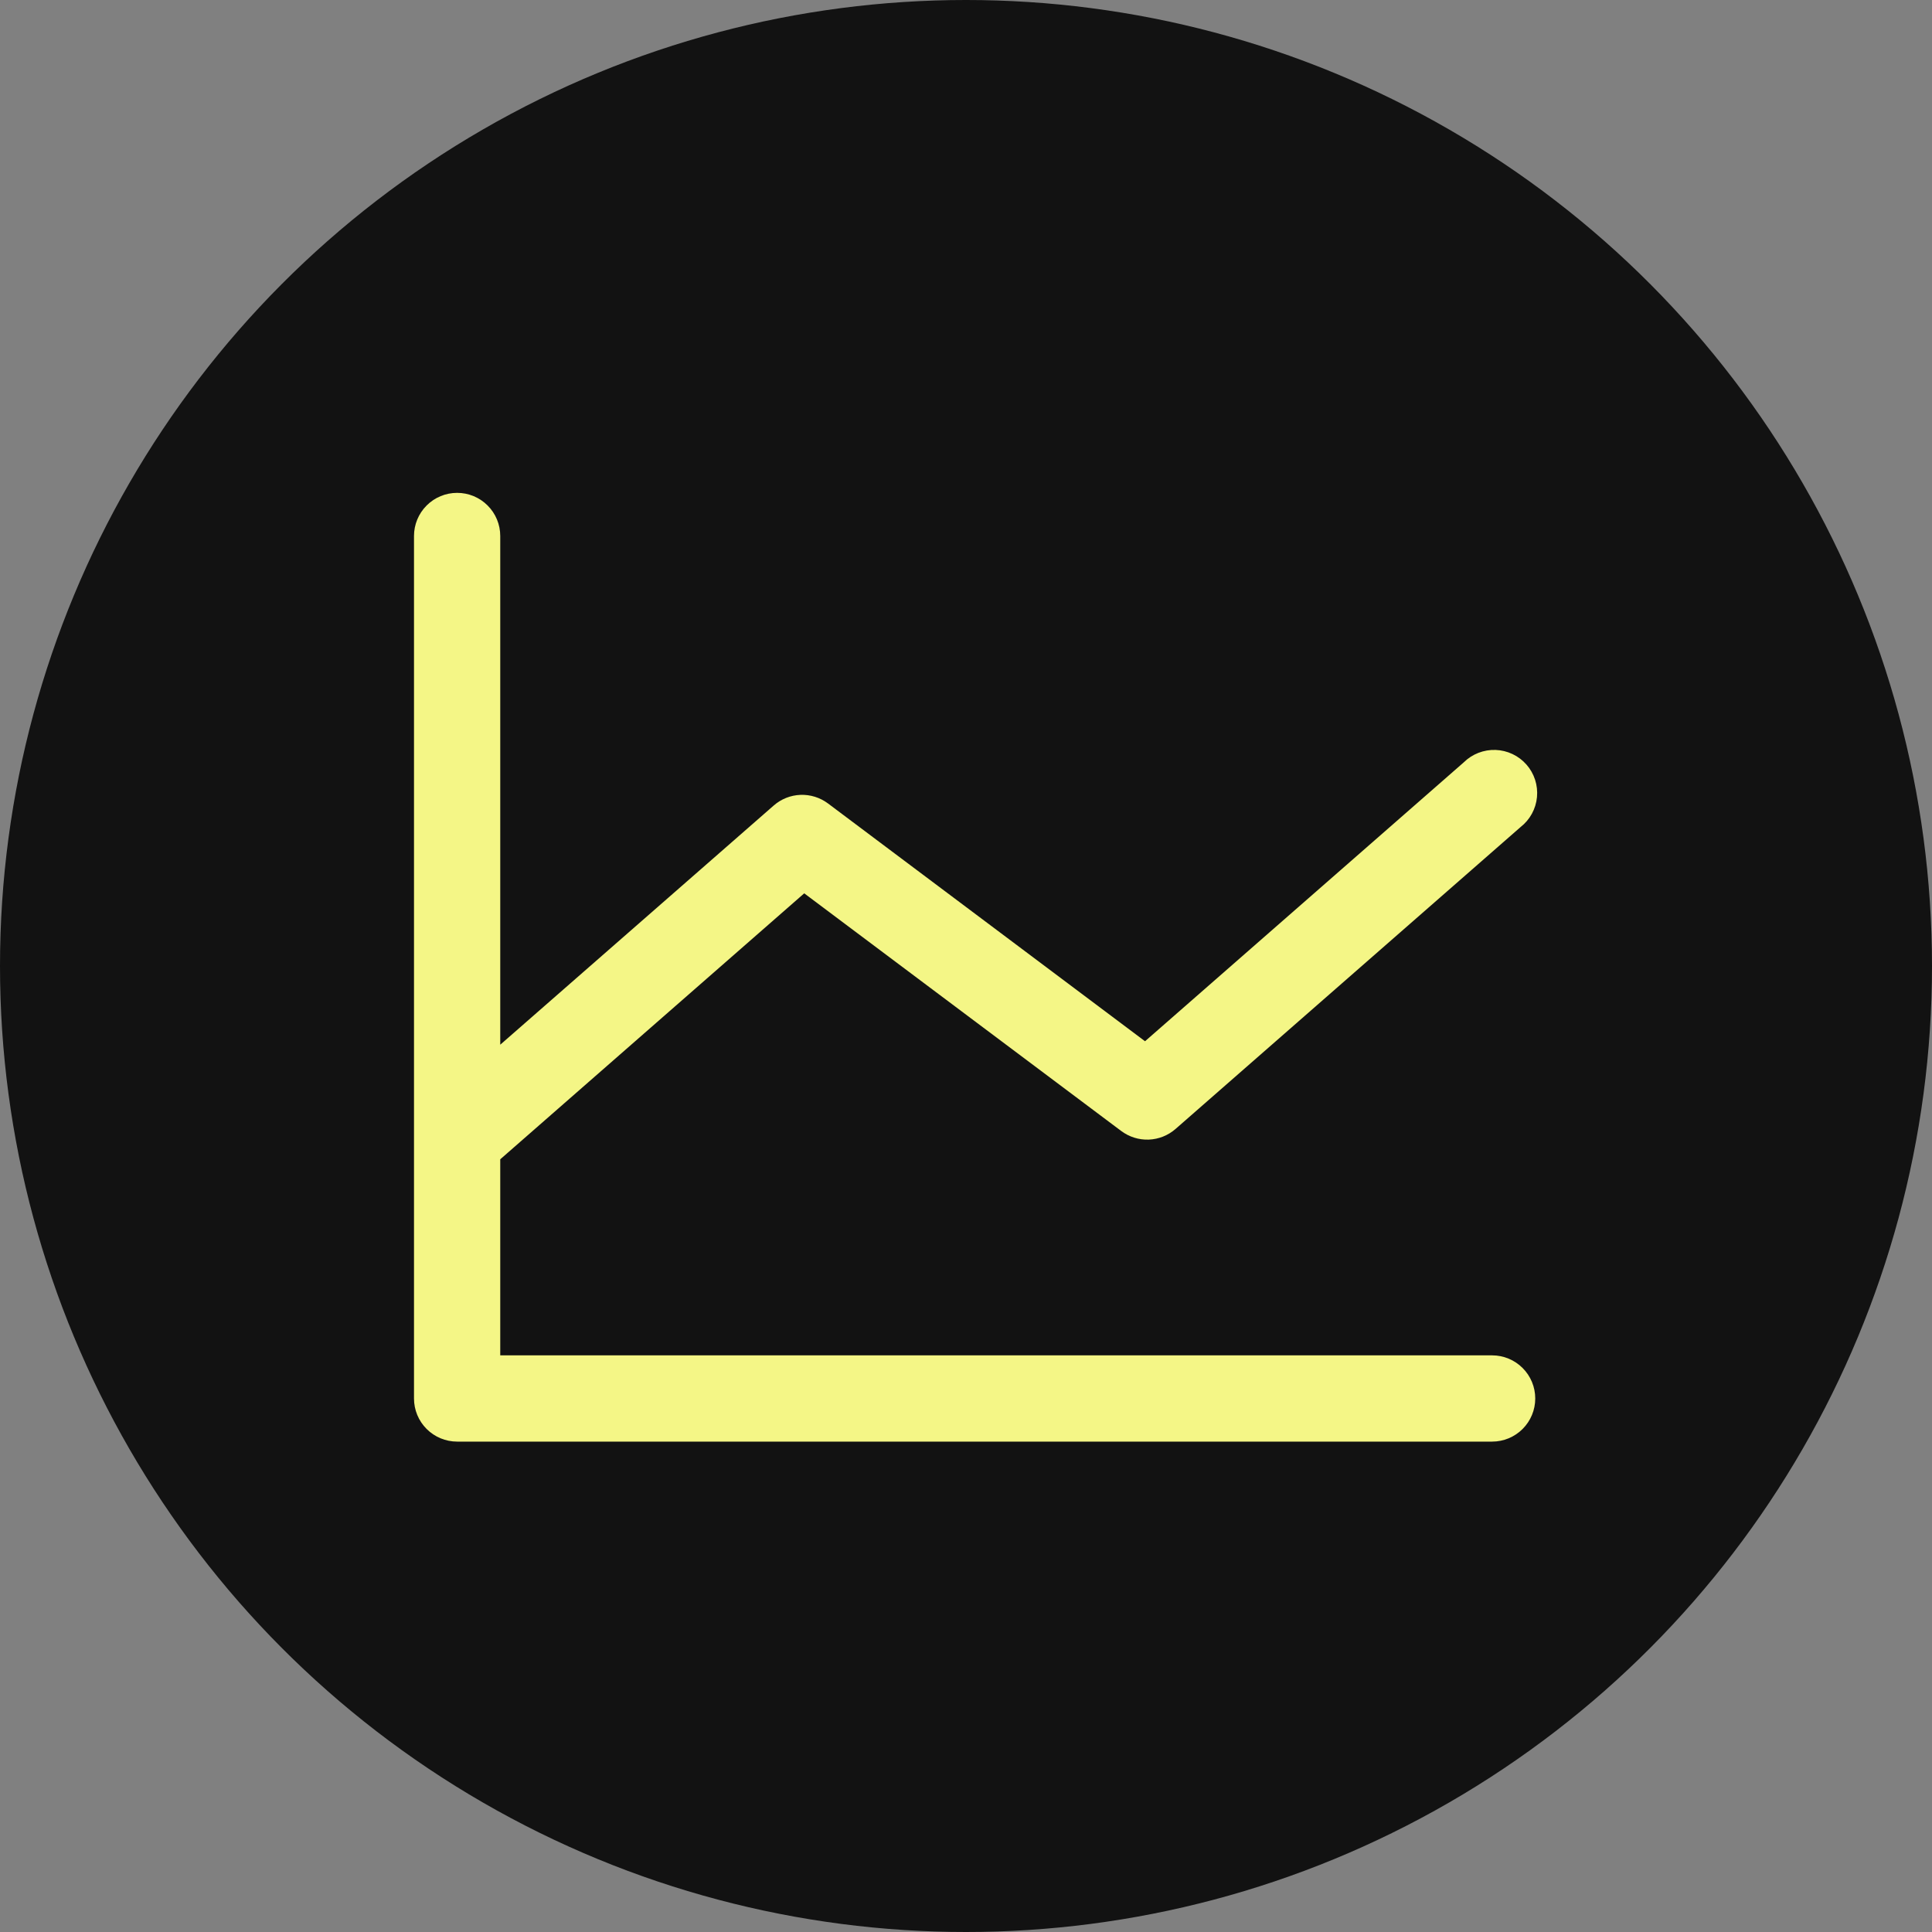
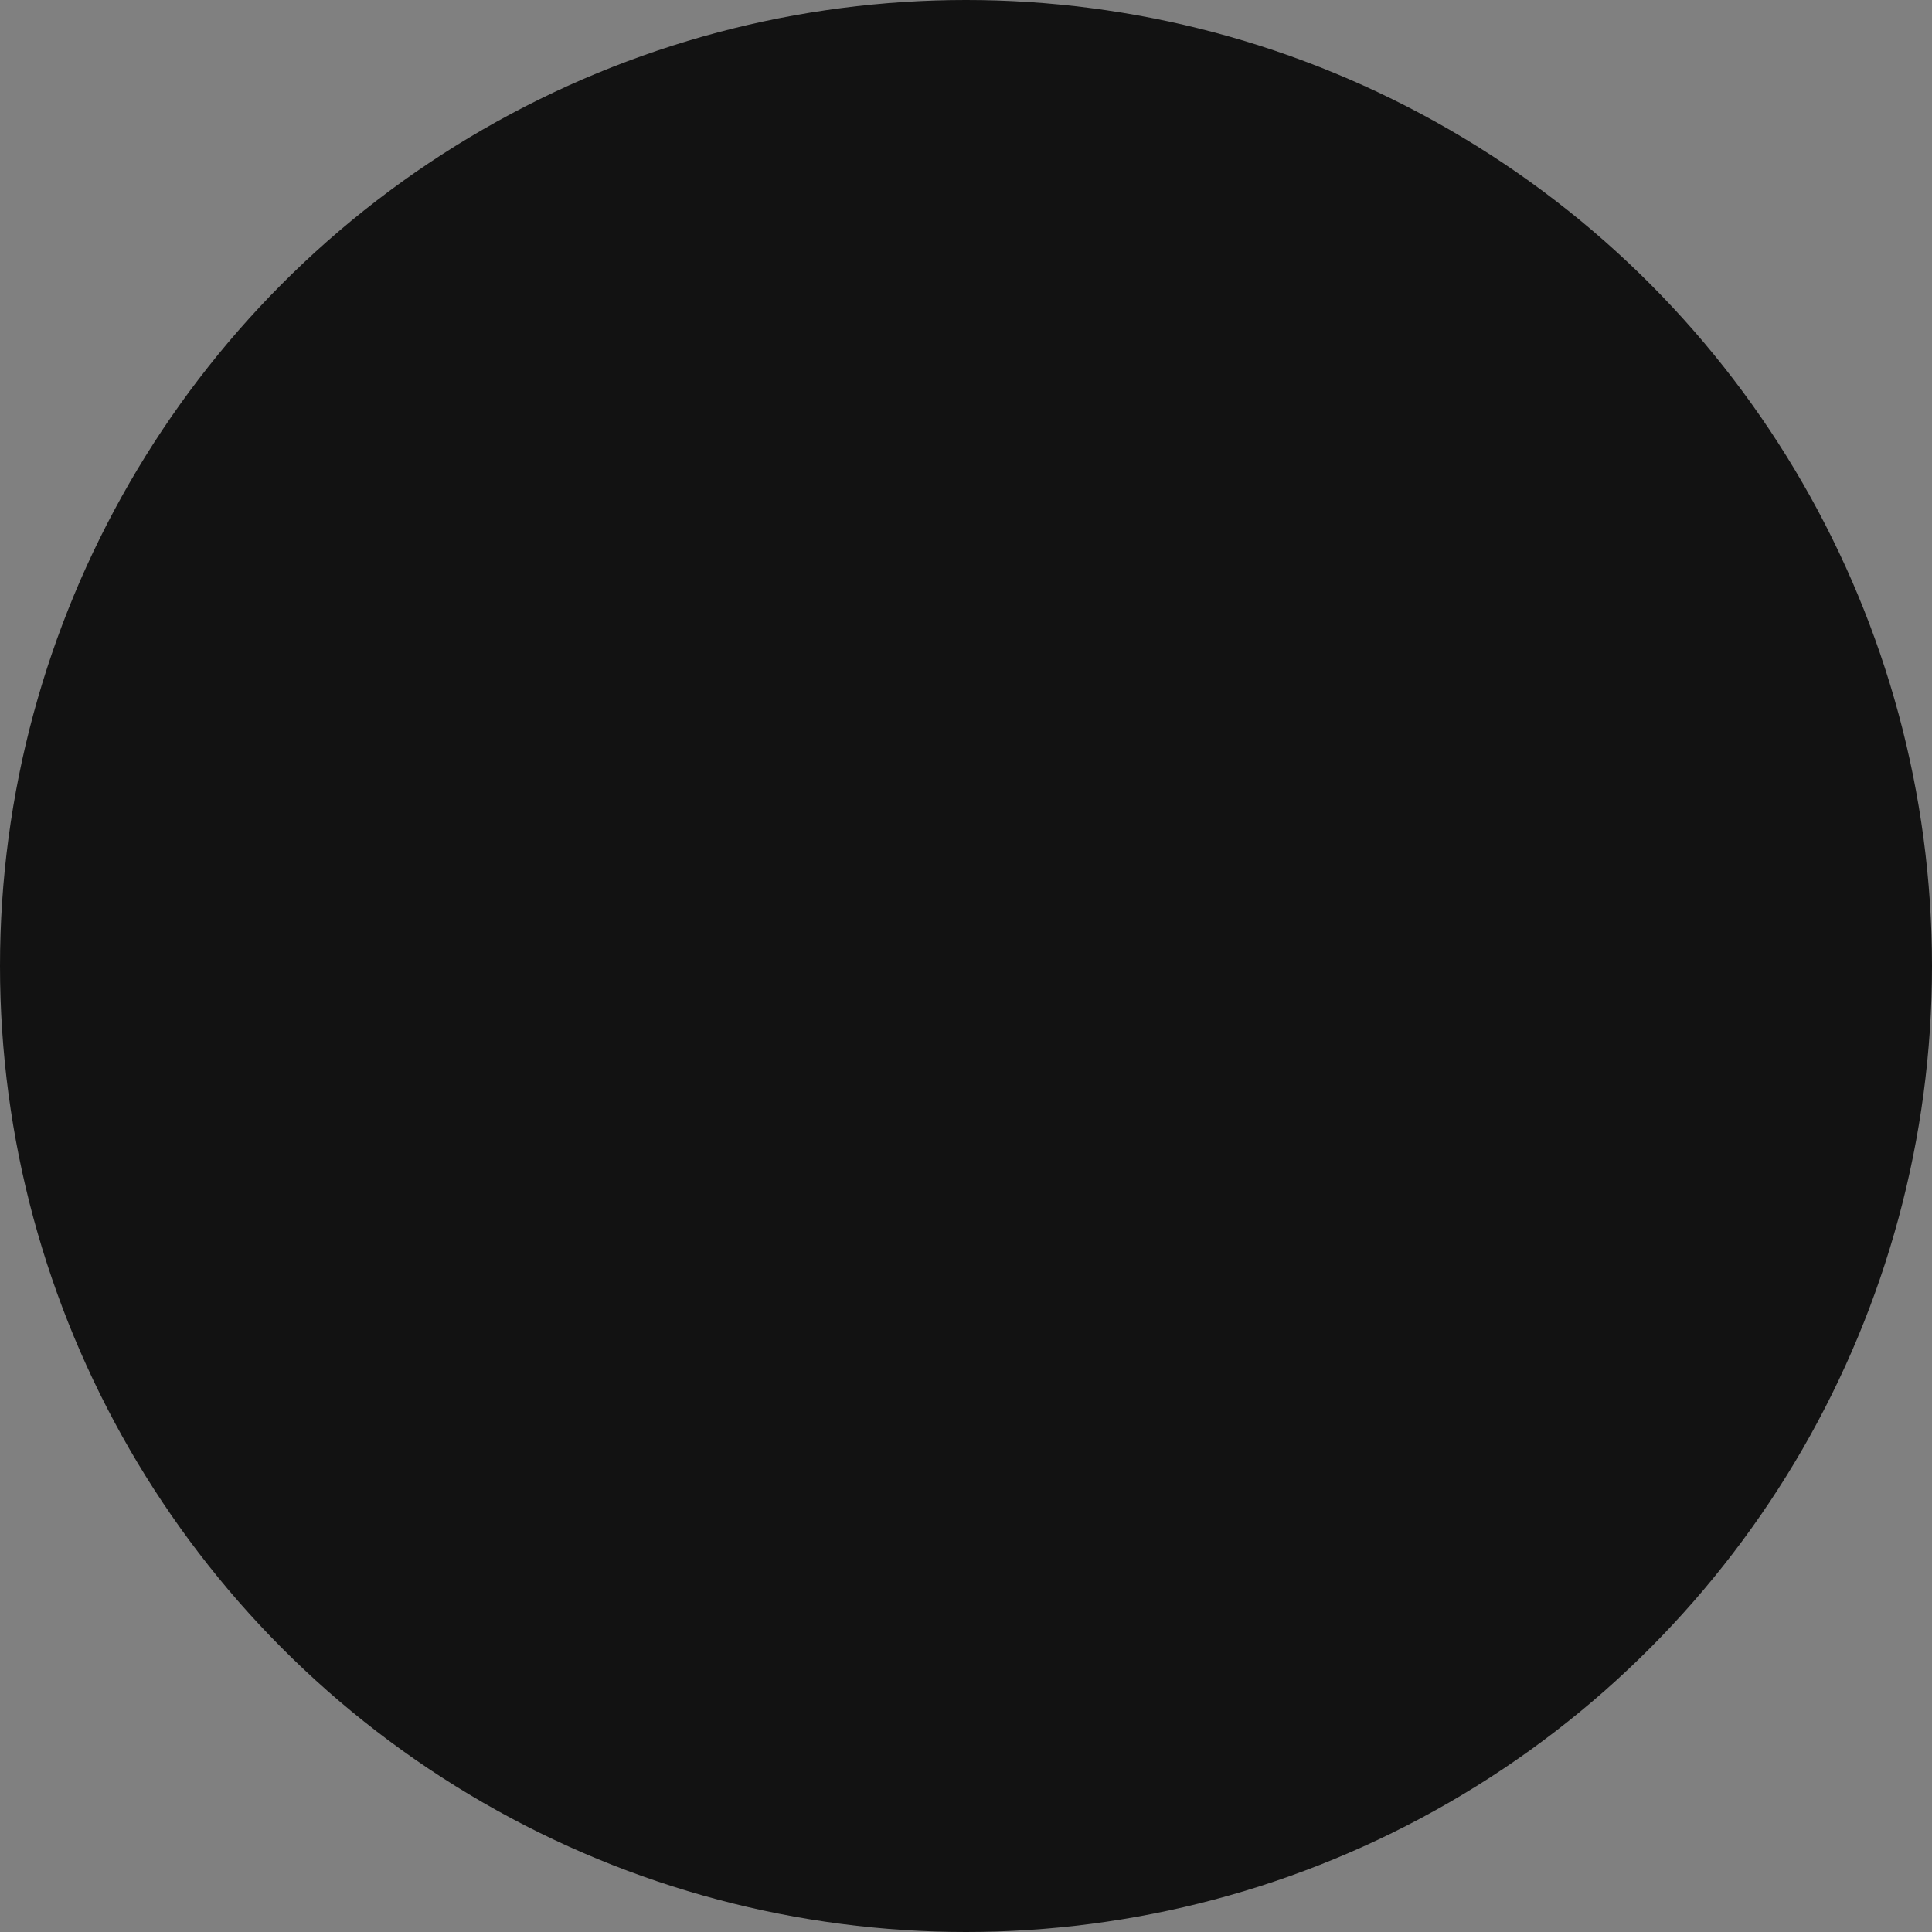
<svg xmlns="http://www.w3.org/2000/svg" width="98" height="98" viewBox="0 0 98 98" fill="none">
  <rect x="0" y="0" width="98" height="98" fill="#808080" stroke="none" />
  <circle cx="49" cy="49" r="49" fill="#121212" />
-   <path d="M77.875 70.938C77.875 71.518 77.644 72.074 77.234 72.484C76.824 72.894 76.268 73.125 75.688 73.125H23.188C22.607 73.125 22.051 72.894 21.641 72.484C21.23 72.074 21 71.518 21 70.938V27.188C21 26.607 21.23 26.051 21.641 25.641C22.051 25.23 22.607 25 23.188 25C23.768 25 24.324 25.23 24.734 25.641C25.145 26.051 25.375 26.607 25.375 27.188V52.992L39.247 40.859C39.624 40.529 40.103 40.338 40.605 40.319C41.106 40.3 41.599 40.455 42 40.755L58.081 52.817L74.246 38.672C74.458 38.462 74.711 38.298 74.989 38.189C75.267 38.081 75.564 38.03 75.862 38.04C76.16 38.051 76.453 38.122 76.722 38.25C76.992 38.377 77.232 38.559 77.429 38.783C77.626 39.007 77.775 39.269 77.867 39.553C77.958 39.837 77.991 40.136 77.963 40.433C77.935 40.73 77.846 41.018 77.703 41.279C77.559 41.541 77.364 41.77 77.129 41.953L59.629 57.266C59.251 57.596 58.772 57.787 58.27 57.806C57.769 57.825 57.276 57.67 56.875 57.37L40.794 45.314L25.375 58.805V68.75H75.688C76.268 68.75 76.824 68.981 77.234 69.391C77.644 69.801 77.875 70.357 77.875 70.938Z" fill="#F4F686" />
</svg>